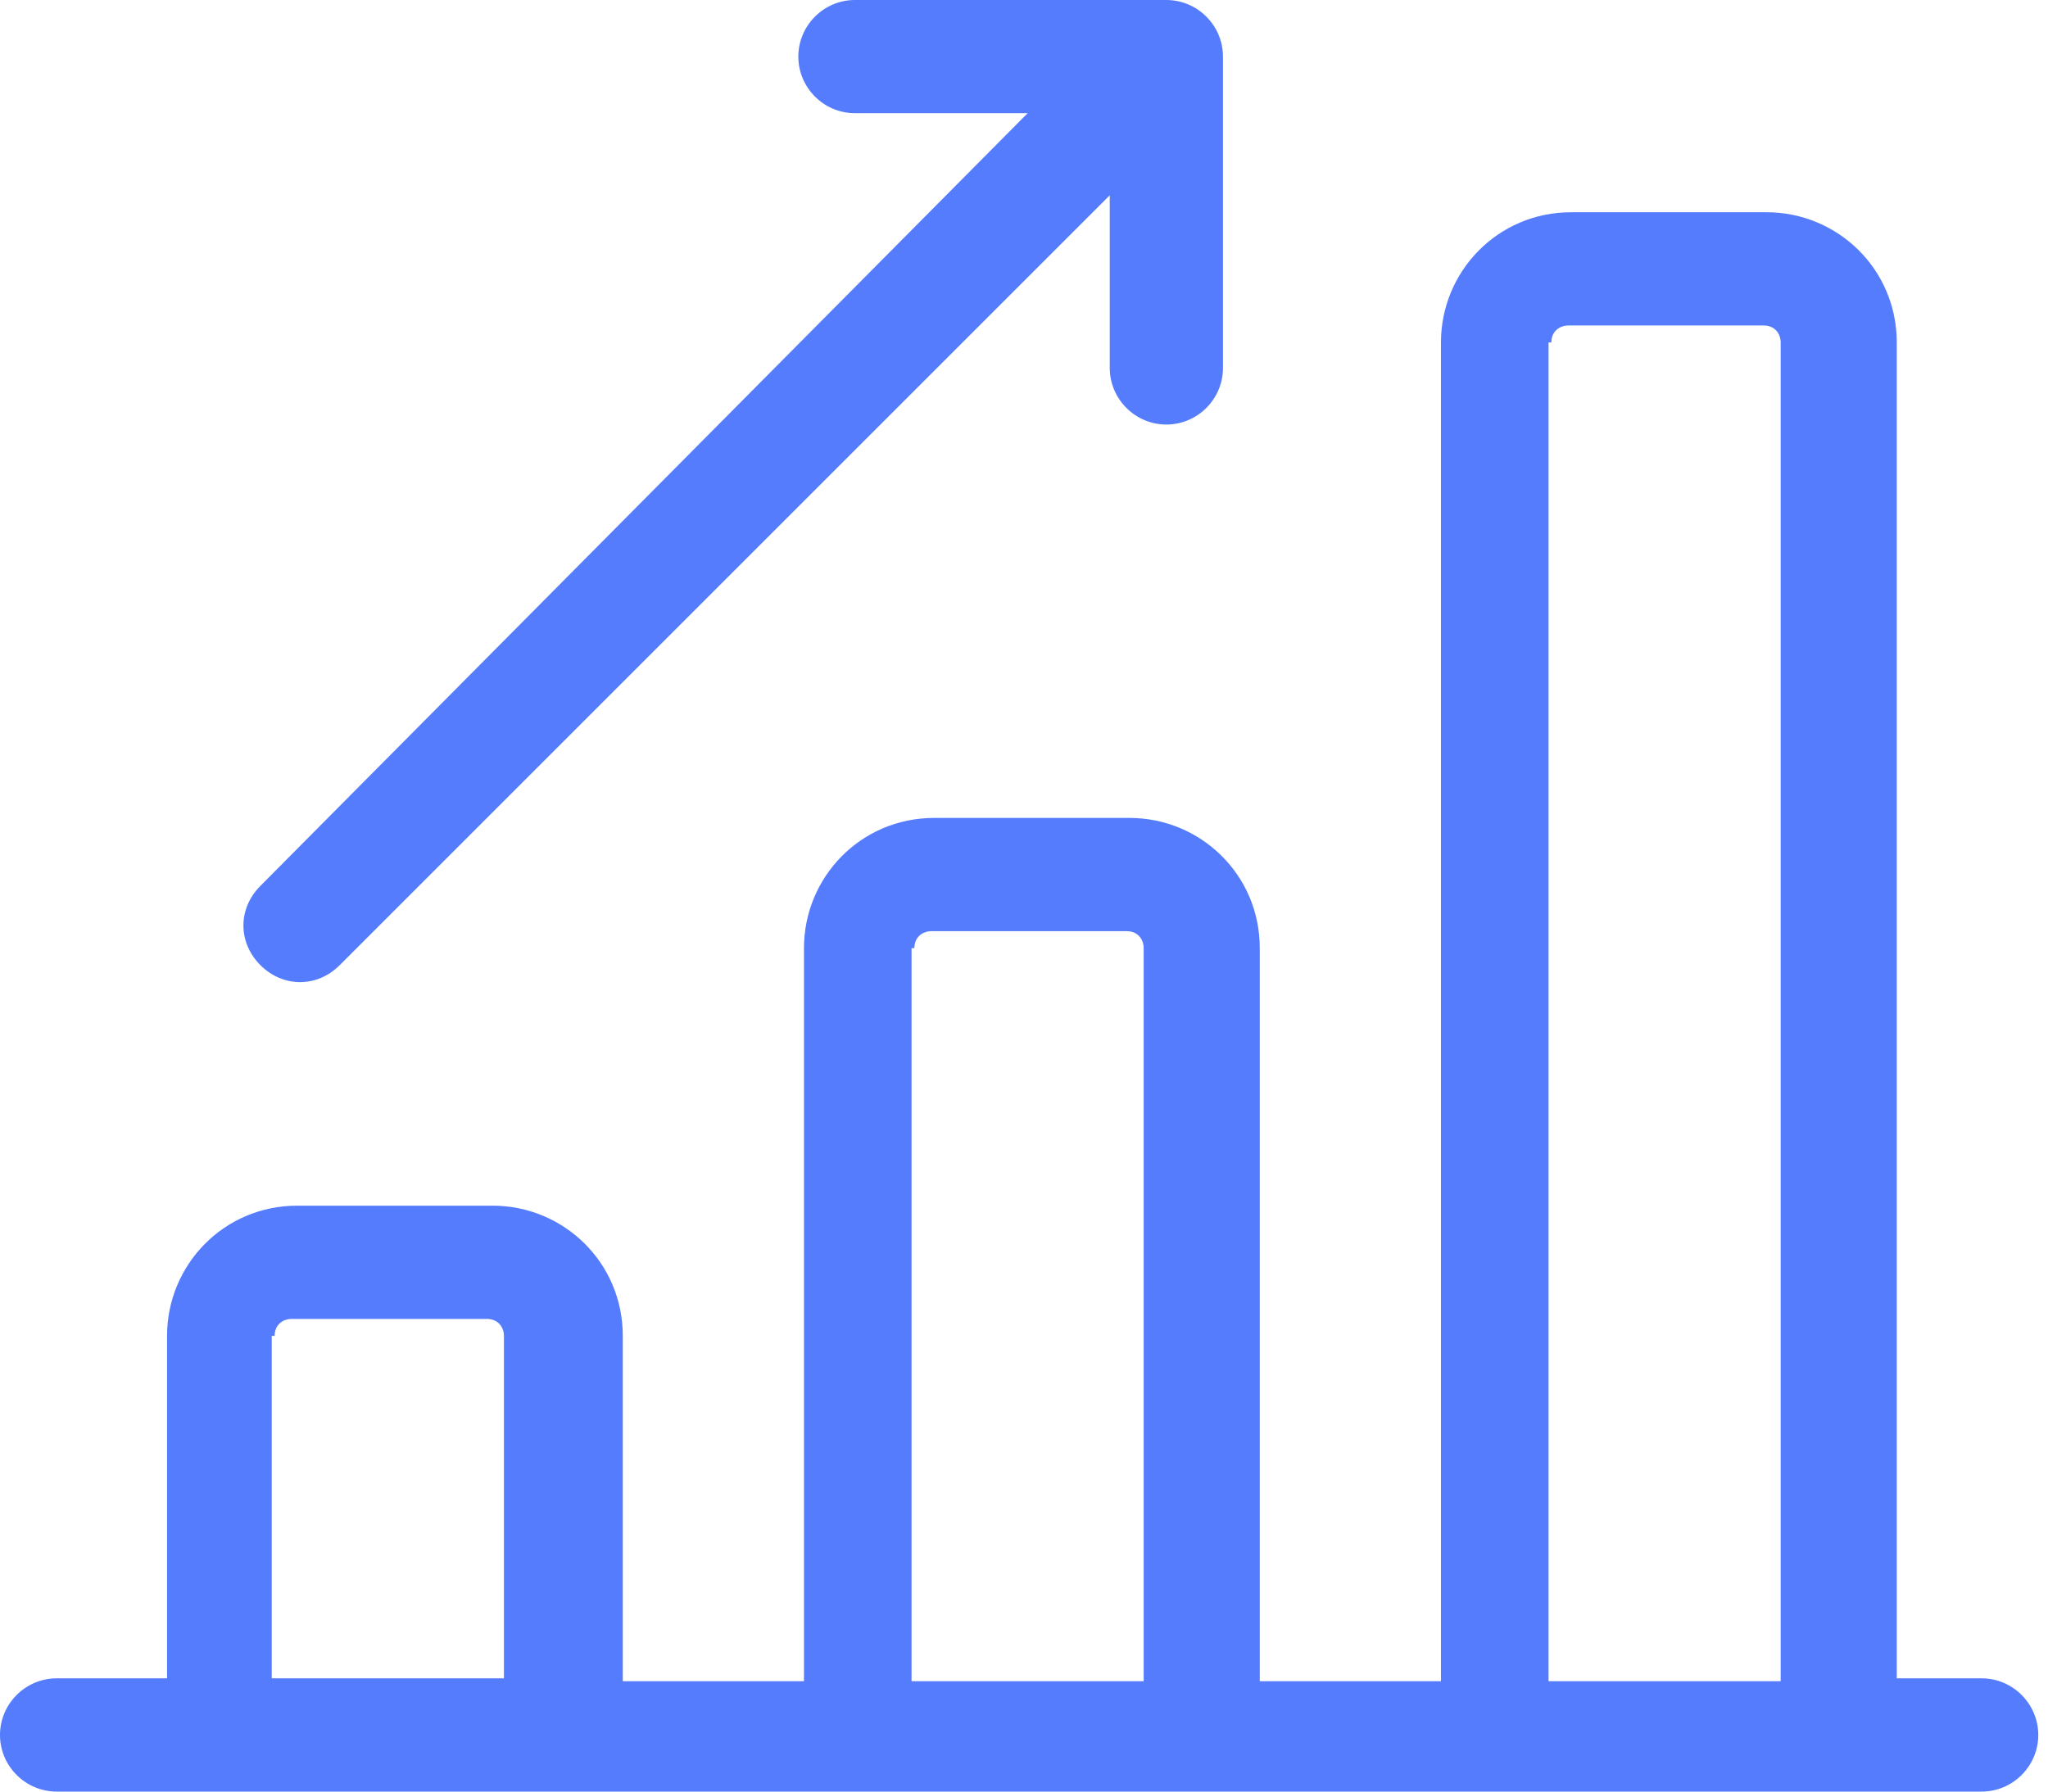
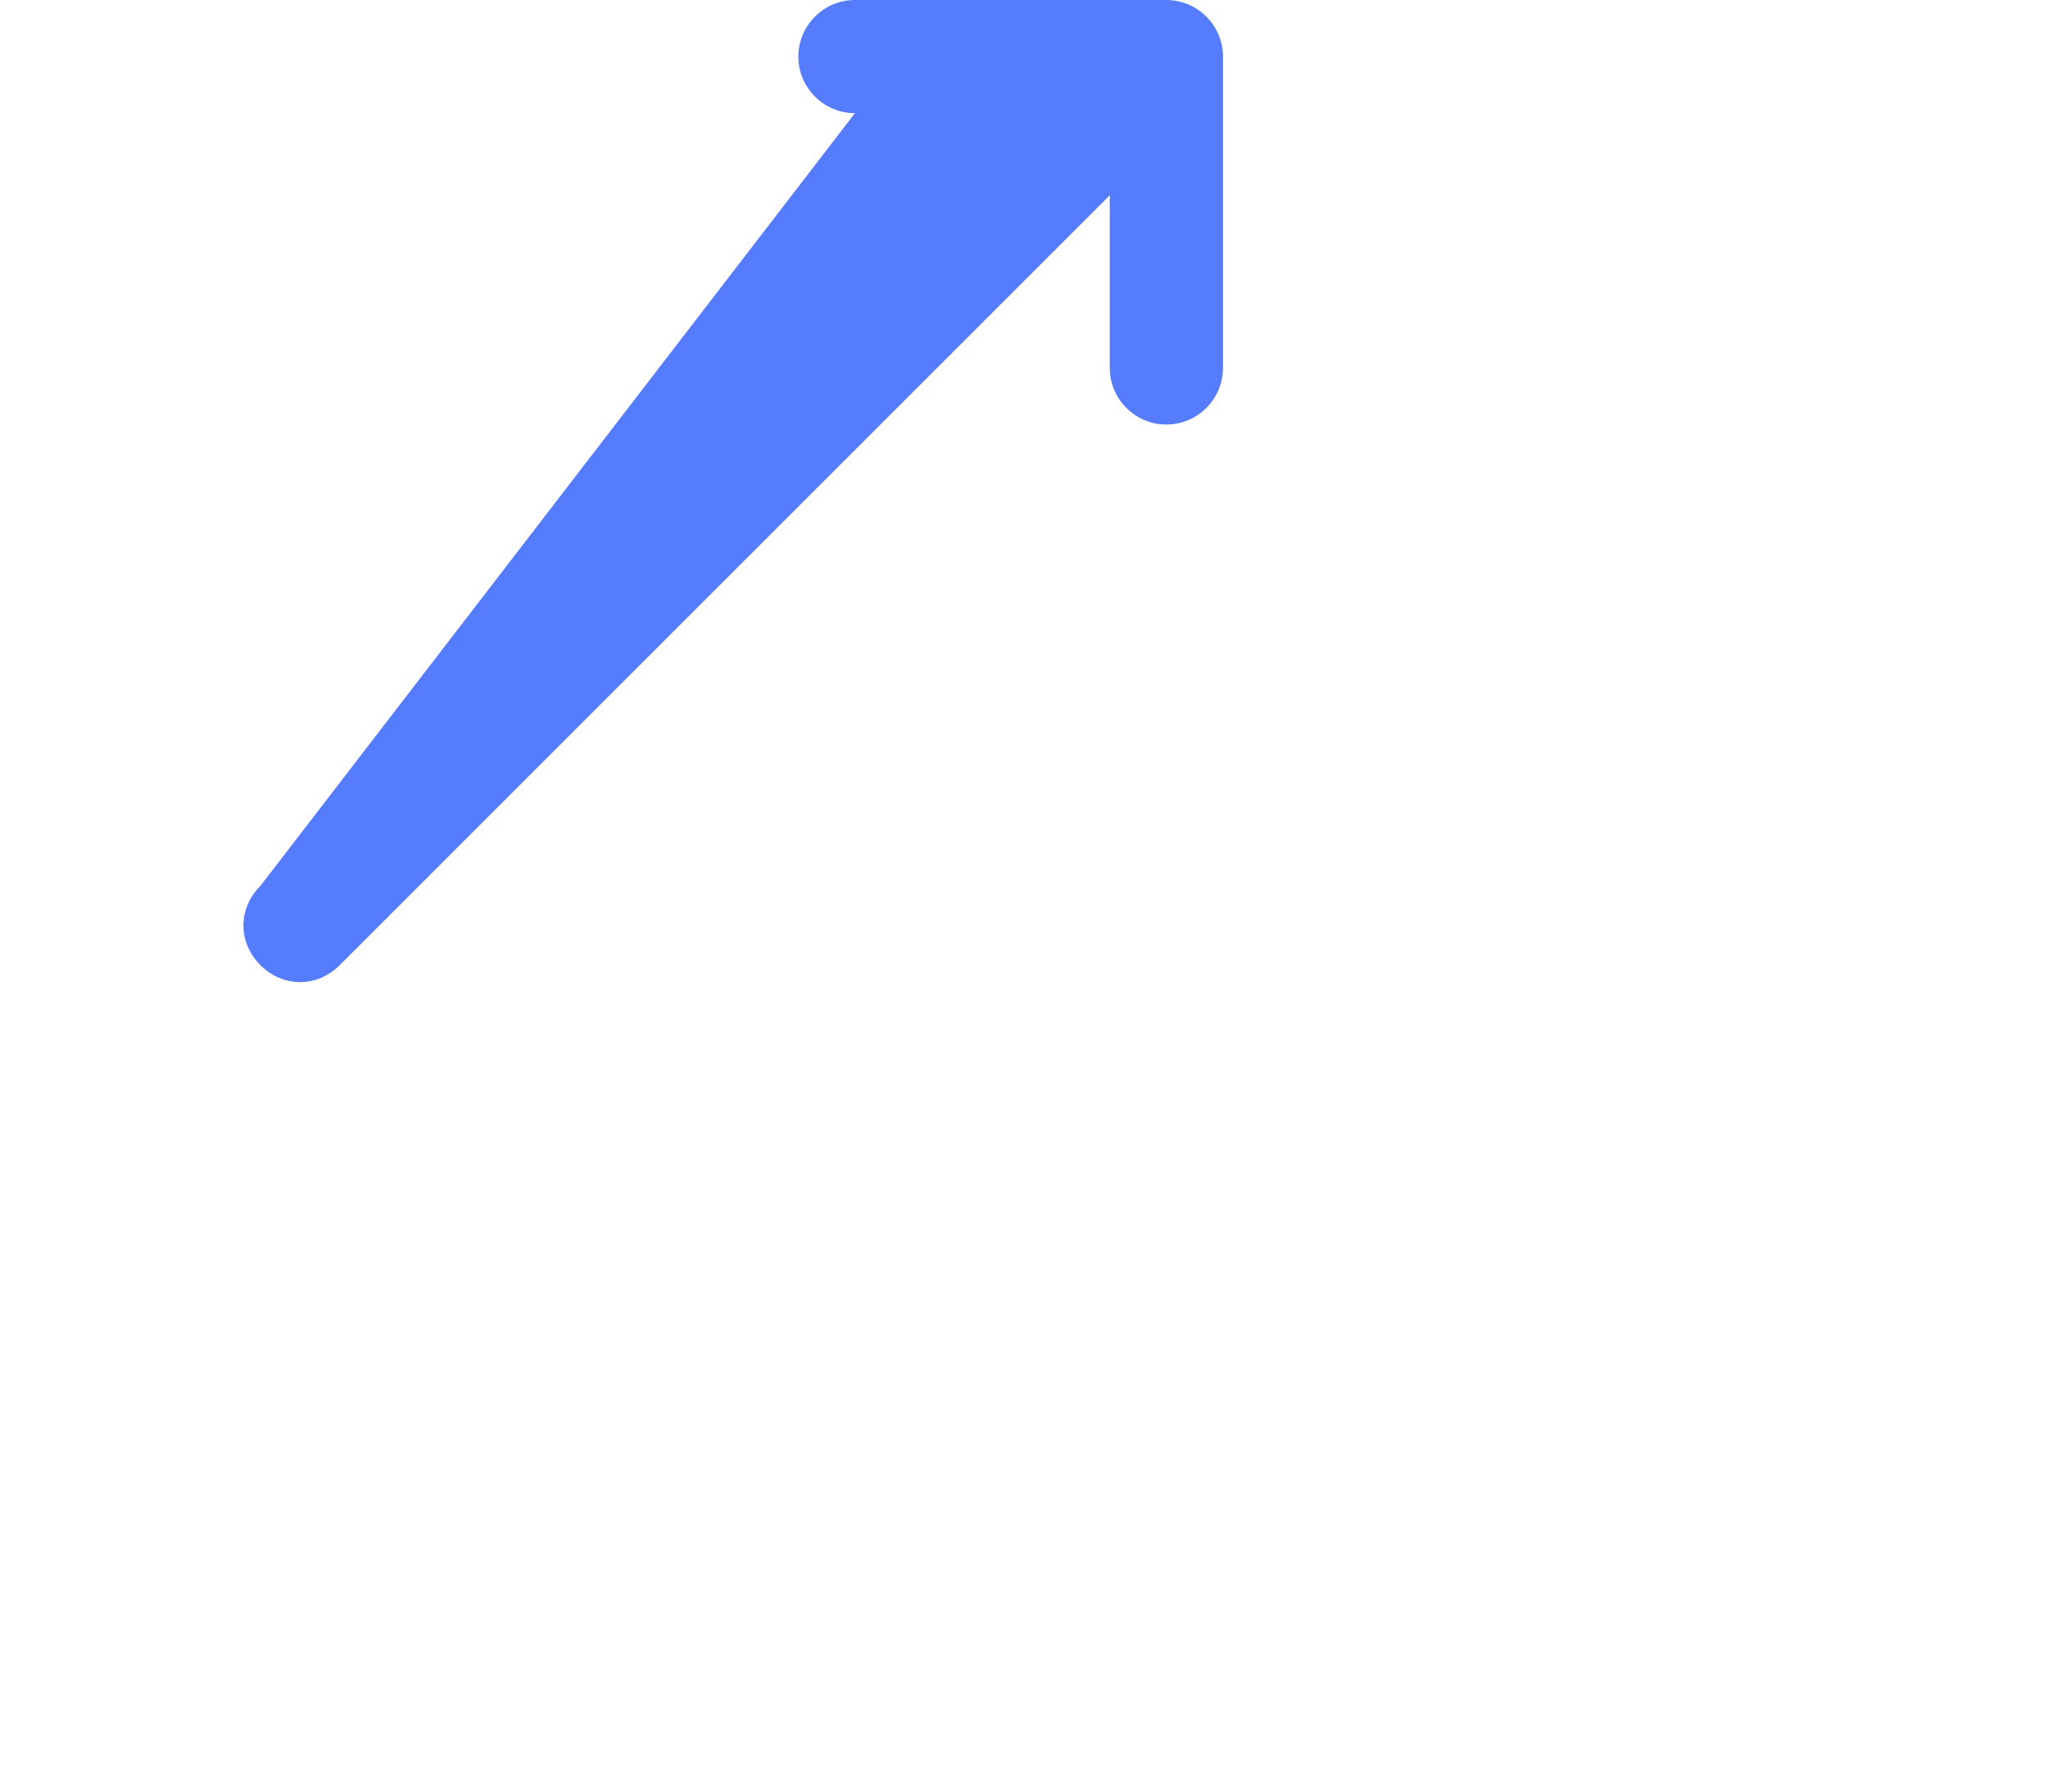
<svg xmlns="http://www.w3.org/2000/svg" width="32" height="28" viewBox="0 0 32 28" fill="none">
-   <path d="M30.964 26.23H29.637V5.352C29.637 4.202 28.708 3.317 27.602 3.317H24.55C23.4 3.317 22.515 4.246 22.515 5.352V26.275H19.684V14.818C19.684 13.668 18.755 12.783 17.649 12.783H14.597C13.447 12.783 12.562 13.712 12.562 14.818V26.275H9.731V20.878C9.731 19.728 8.803 18.843 7.697 18.843H4.645C3.494 18.843 2.61 19.772 2.61 20.878V26.23H0.885C0.398 26.23 0 26.629 0 27.115C0 27.602 0.398 28 0.885 28H30.964C31.45 28 31.848 27.602 31.848 27.115C31.848 26.629 31.45 26.23 30.964 26.23ZM24.24 5.352C24.24 5.175 24.373 5.087 24.506 5.087H27.558C27.735 5.087 27.823 5.219 27.823 5.352V26.275H24.196V5.352H24.24ZM14.287 14.818C14.287 14.641 14.42 14.553 14.553 14.553H17.605C17.782 14.553 17.87 14.685 17.87 14.818V26.275H14.243V14.818H14.287ZM4.291 20.878C4.291 20.701 4.423 20.613 4.556 20.613H7.608C7.785 20.613 7.874 20.745 7.874 20.878V26.23H4.246V20.878H4.291Z" fill="#557CFC" />
-   <path d="M4.689 15.349C4.91 15.349 5.131 15.261 5.308 15.084L17.34 3.052V5.75C17.34 6.237 17.738 6.635 18.224 6.635C18.711 6.635 19.109 6.237 19.109 5.75V0.885C19.109 0.398 18.711 0 18.224 0H13.358C12.872 0 12.474 0.398 12.474 0.885C12.474 1.371 12.872 1.769 13.358 1.769H16.057L4.069 13.845C3.715 14.199 3.715 14.73 4.069 15.084C4.246 15.261 4.467 15.349 4.689 15.349Z" fill="#557CFC" />
+   <path d="M4.689 15.349C4.91 15.349 5.131 15.261 5.308 15.084L17.34 3.052V5.75C17.34 6.237 17.738 6.635 18.224 6.635C18.711 6.635 19.109 6.237 19.109 5.75V0.885C19.109 0.398 18.711 0 18.224 0H13.358C12.872 0 12.474 0.398 12.474 0.885C12.474 1.371 12.872 1.769 13.358 1.769L4.069 13.845C3.715 14.199 3.715 14.73 4.069 15.084C4.246 15.261 4.467 15.349 4.689 15.349Z" fill="#557CFC" />
</svg>